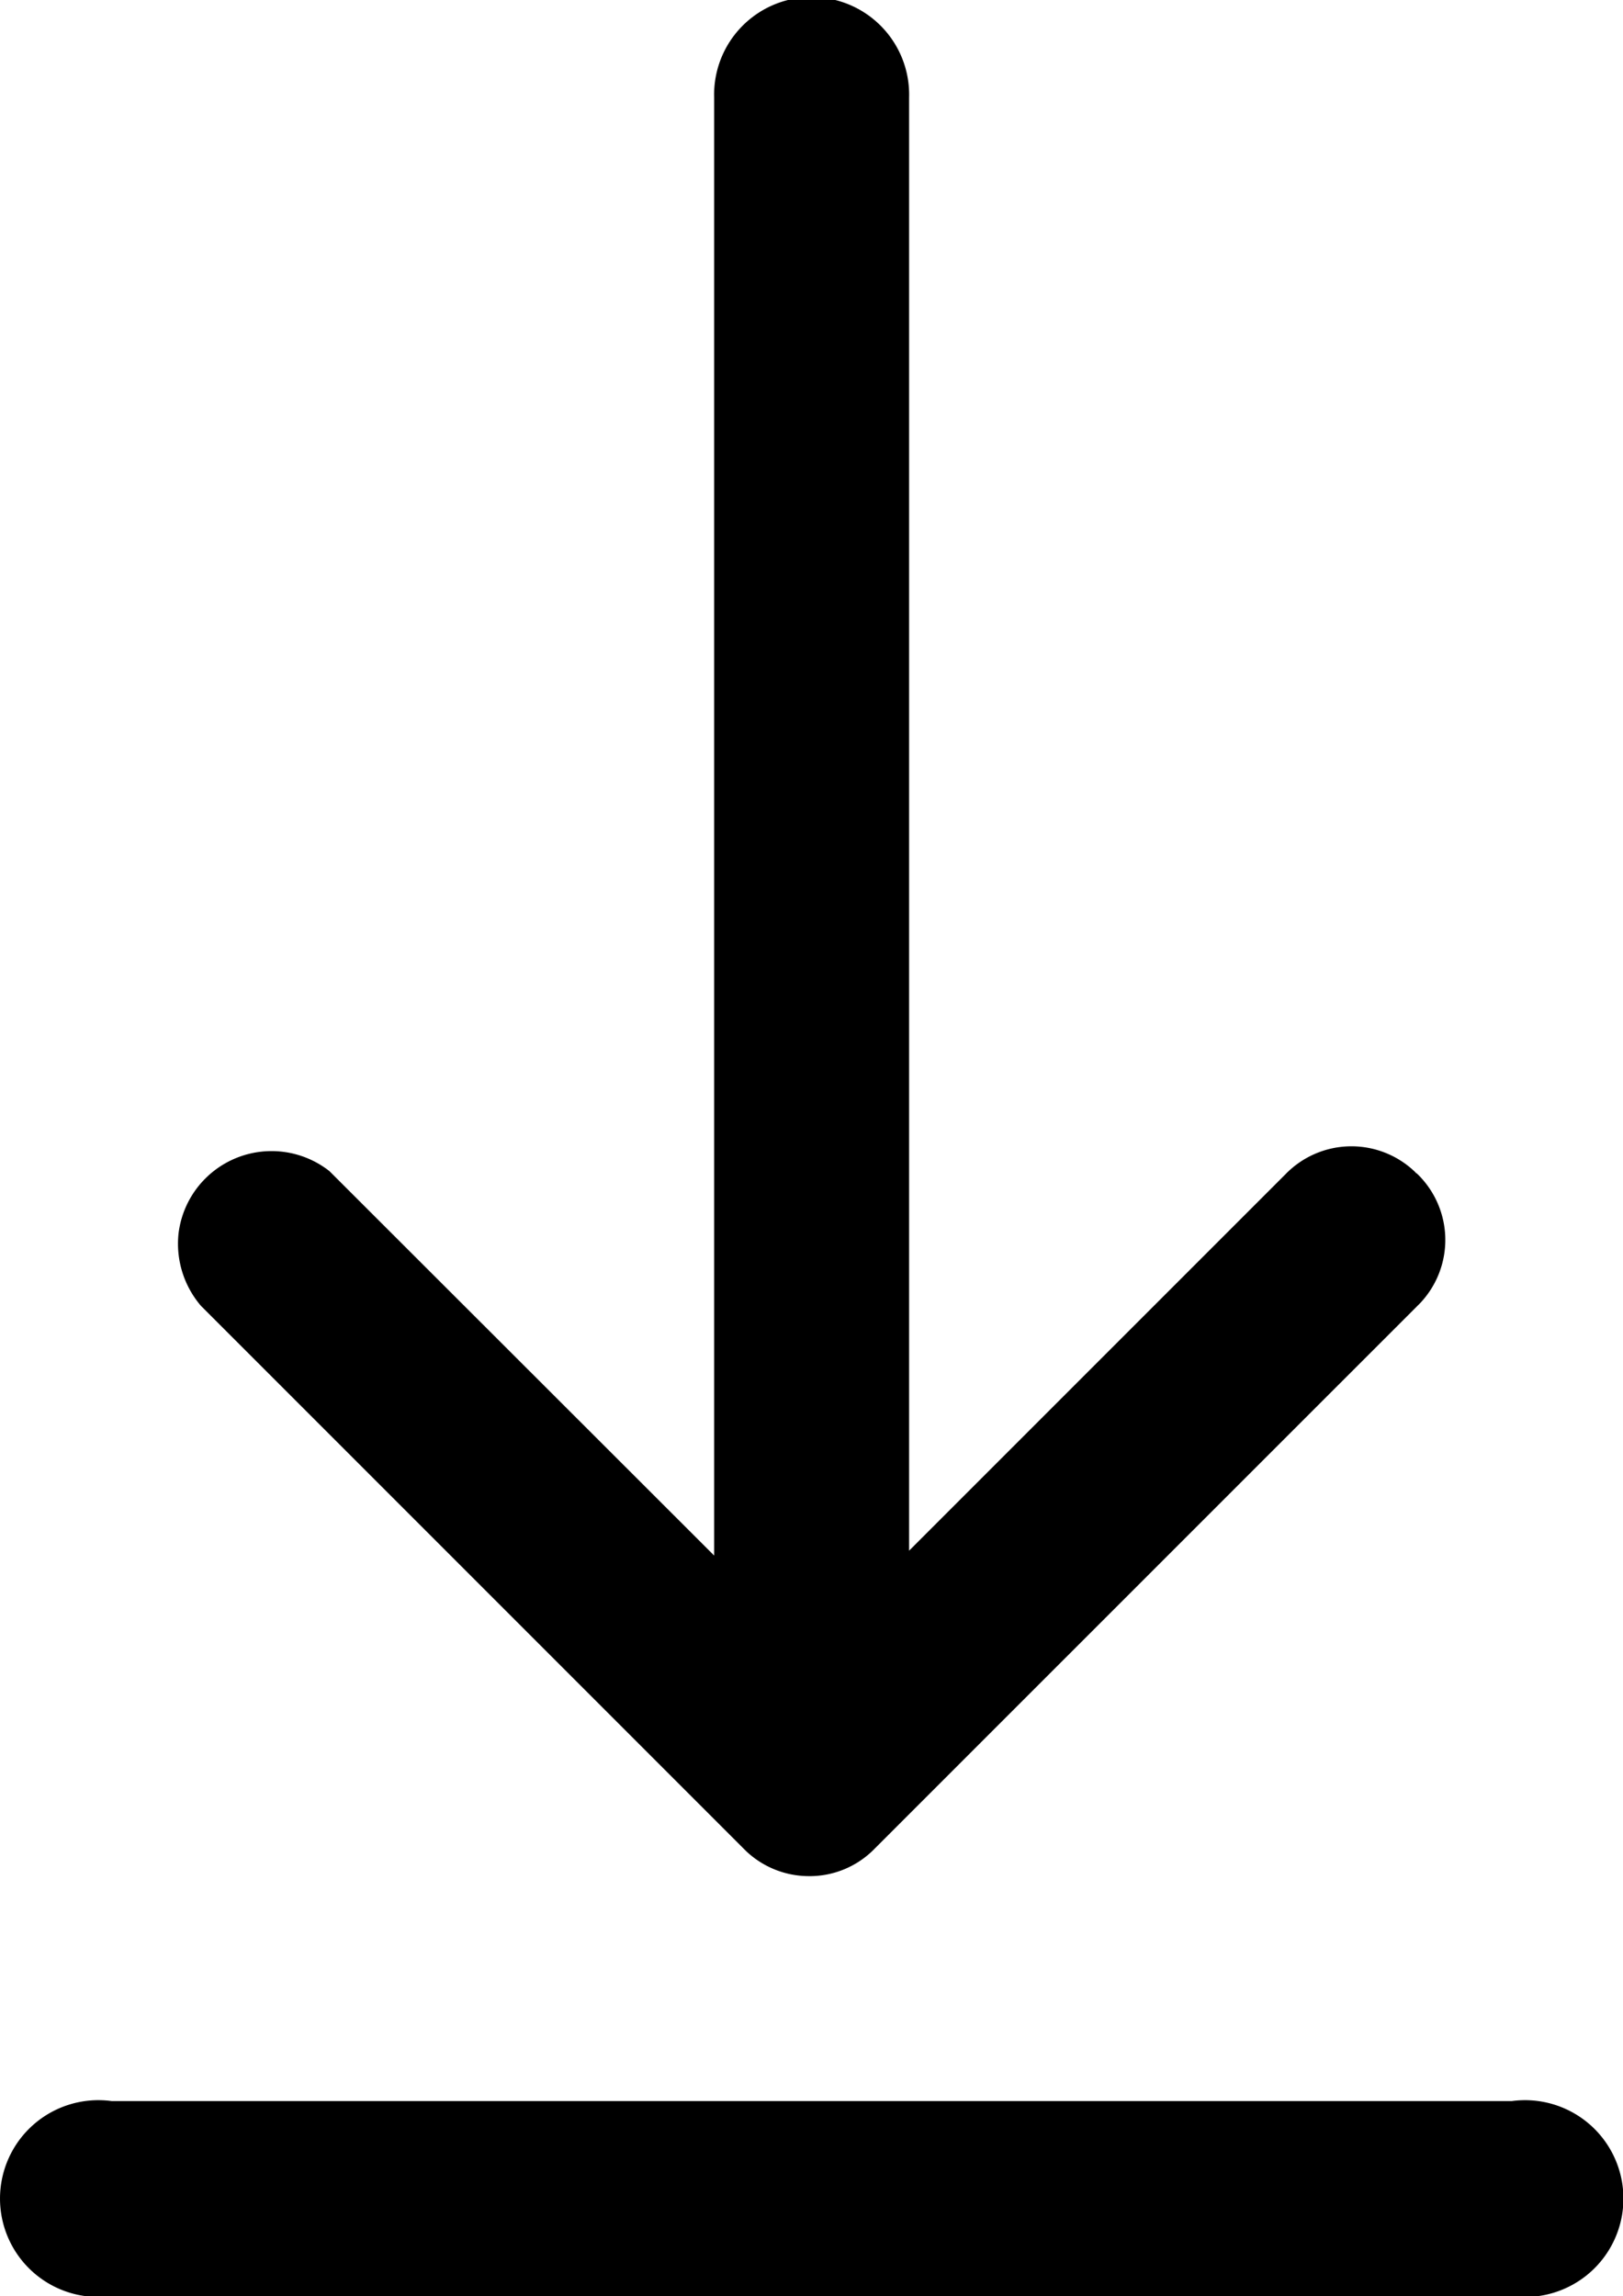
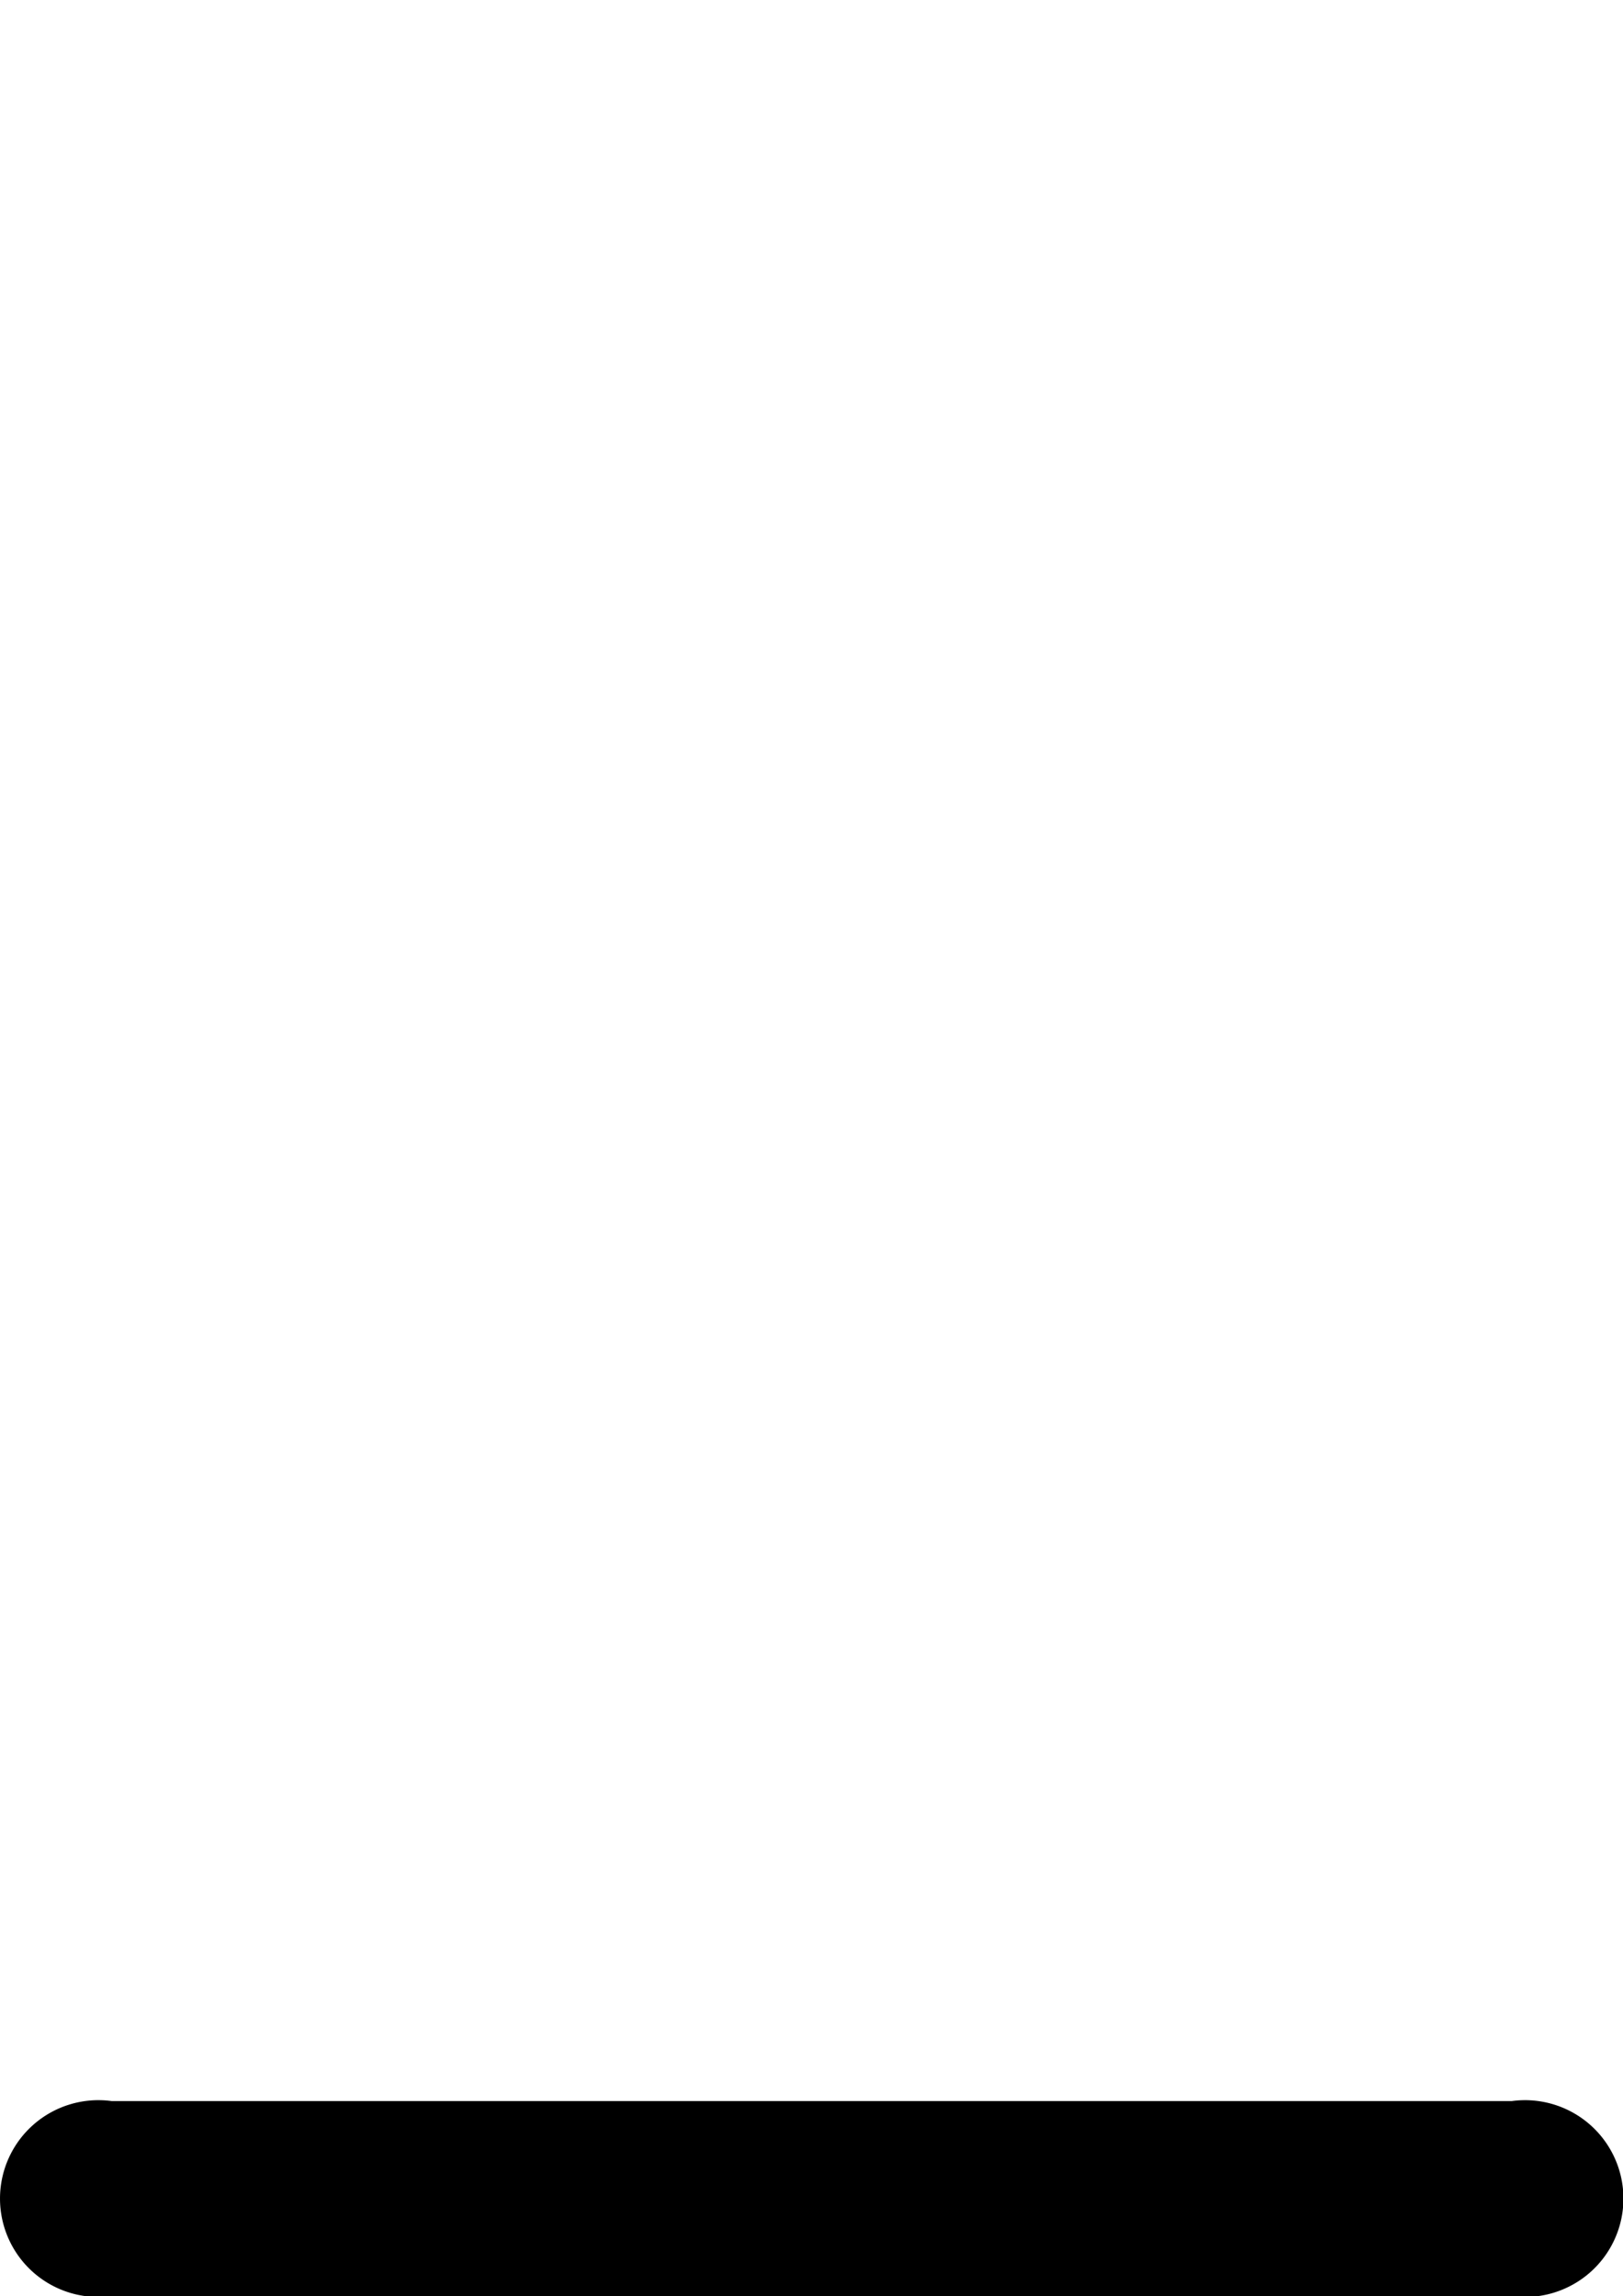
<svg xmlns="http://www.w3.org/2000/svg" width="18.69" height="26.436" viewBox="0 0 18.69 26.436">
  <g id="Group_104" data-name="Group 104" transform="translate(-1311.613 -264)">
-     <path id="Path_61" data-name="Path 61" d="M1328.158,277.512l-.02-.021a1.057,1.057,0,0,0-1.489.028l-4.335,4.335V265.123a1.123,1.123,0,1,0-2.245,0V281.91l-4.43-4.426a1.079,1.079,0,0,0-1.738.718,1.1,1.1,0,0,0,.259.834l6.271,6.271a1.053,1.053,0,0,0,.732.294h.025a1.045,1.045,0,0,0,.734-.321l6.273-6.272a1.058,1.058,0,0,0-.037-1.5Z" transform="translate(-0.232)" />
    <path id="Path_62" data-name="Path 62" d="M1329.019,290.936H1312.9a1.133,1.133,0,1,0,0,2.245h16.121a1.133,1.133,0,1,0,0-2.245Z" transform="translate(0 -2.745)" />
  </g>
</svg>